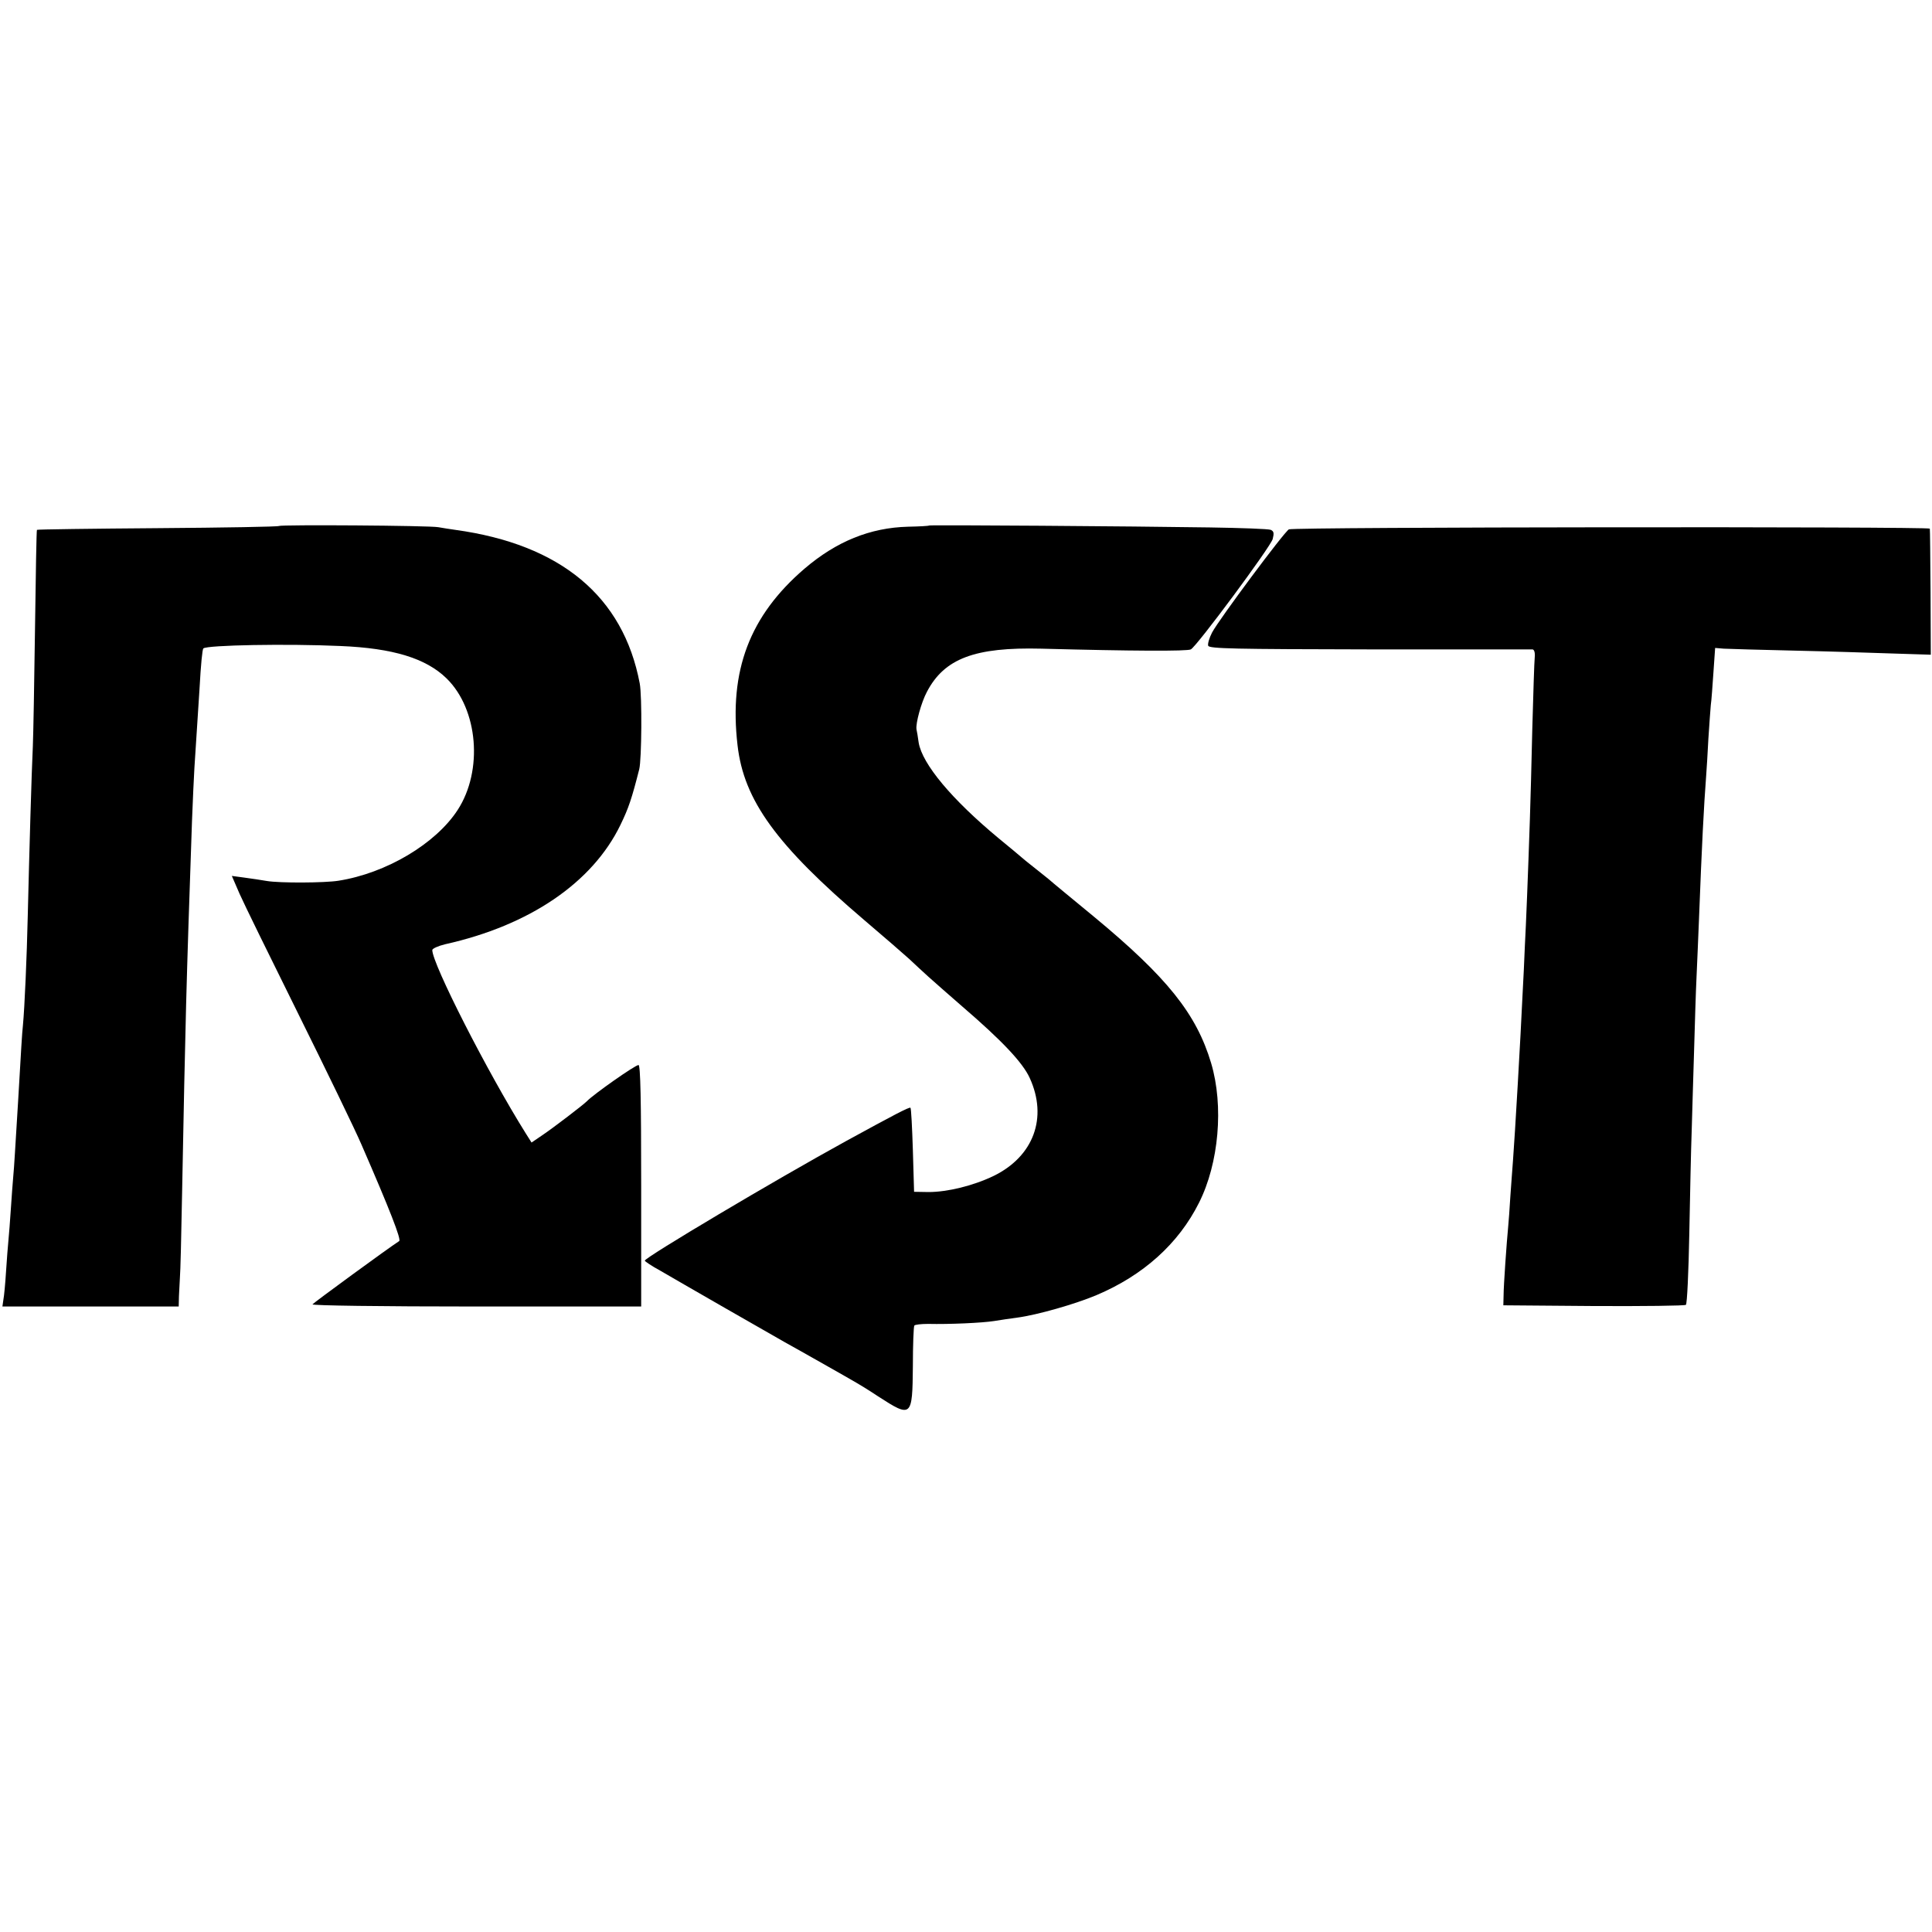
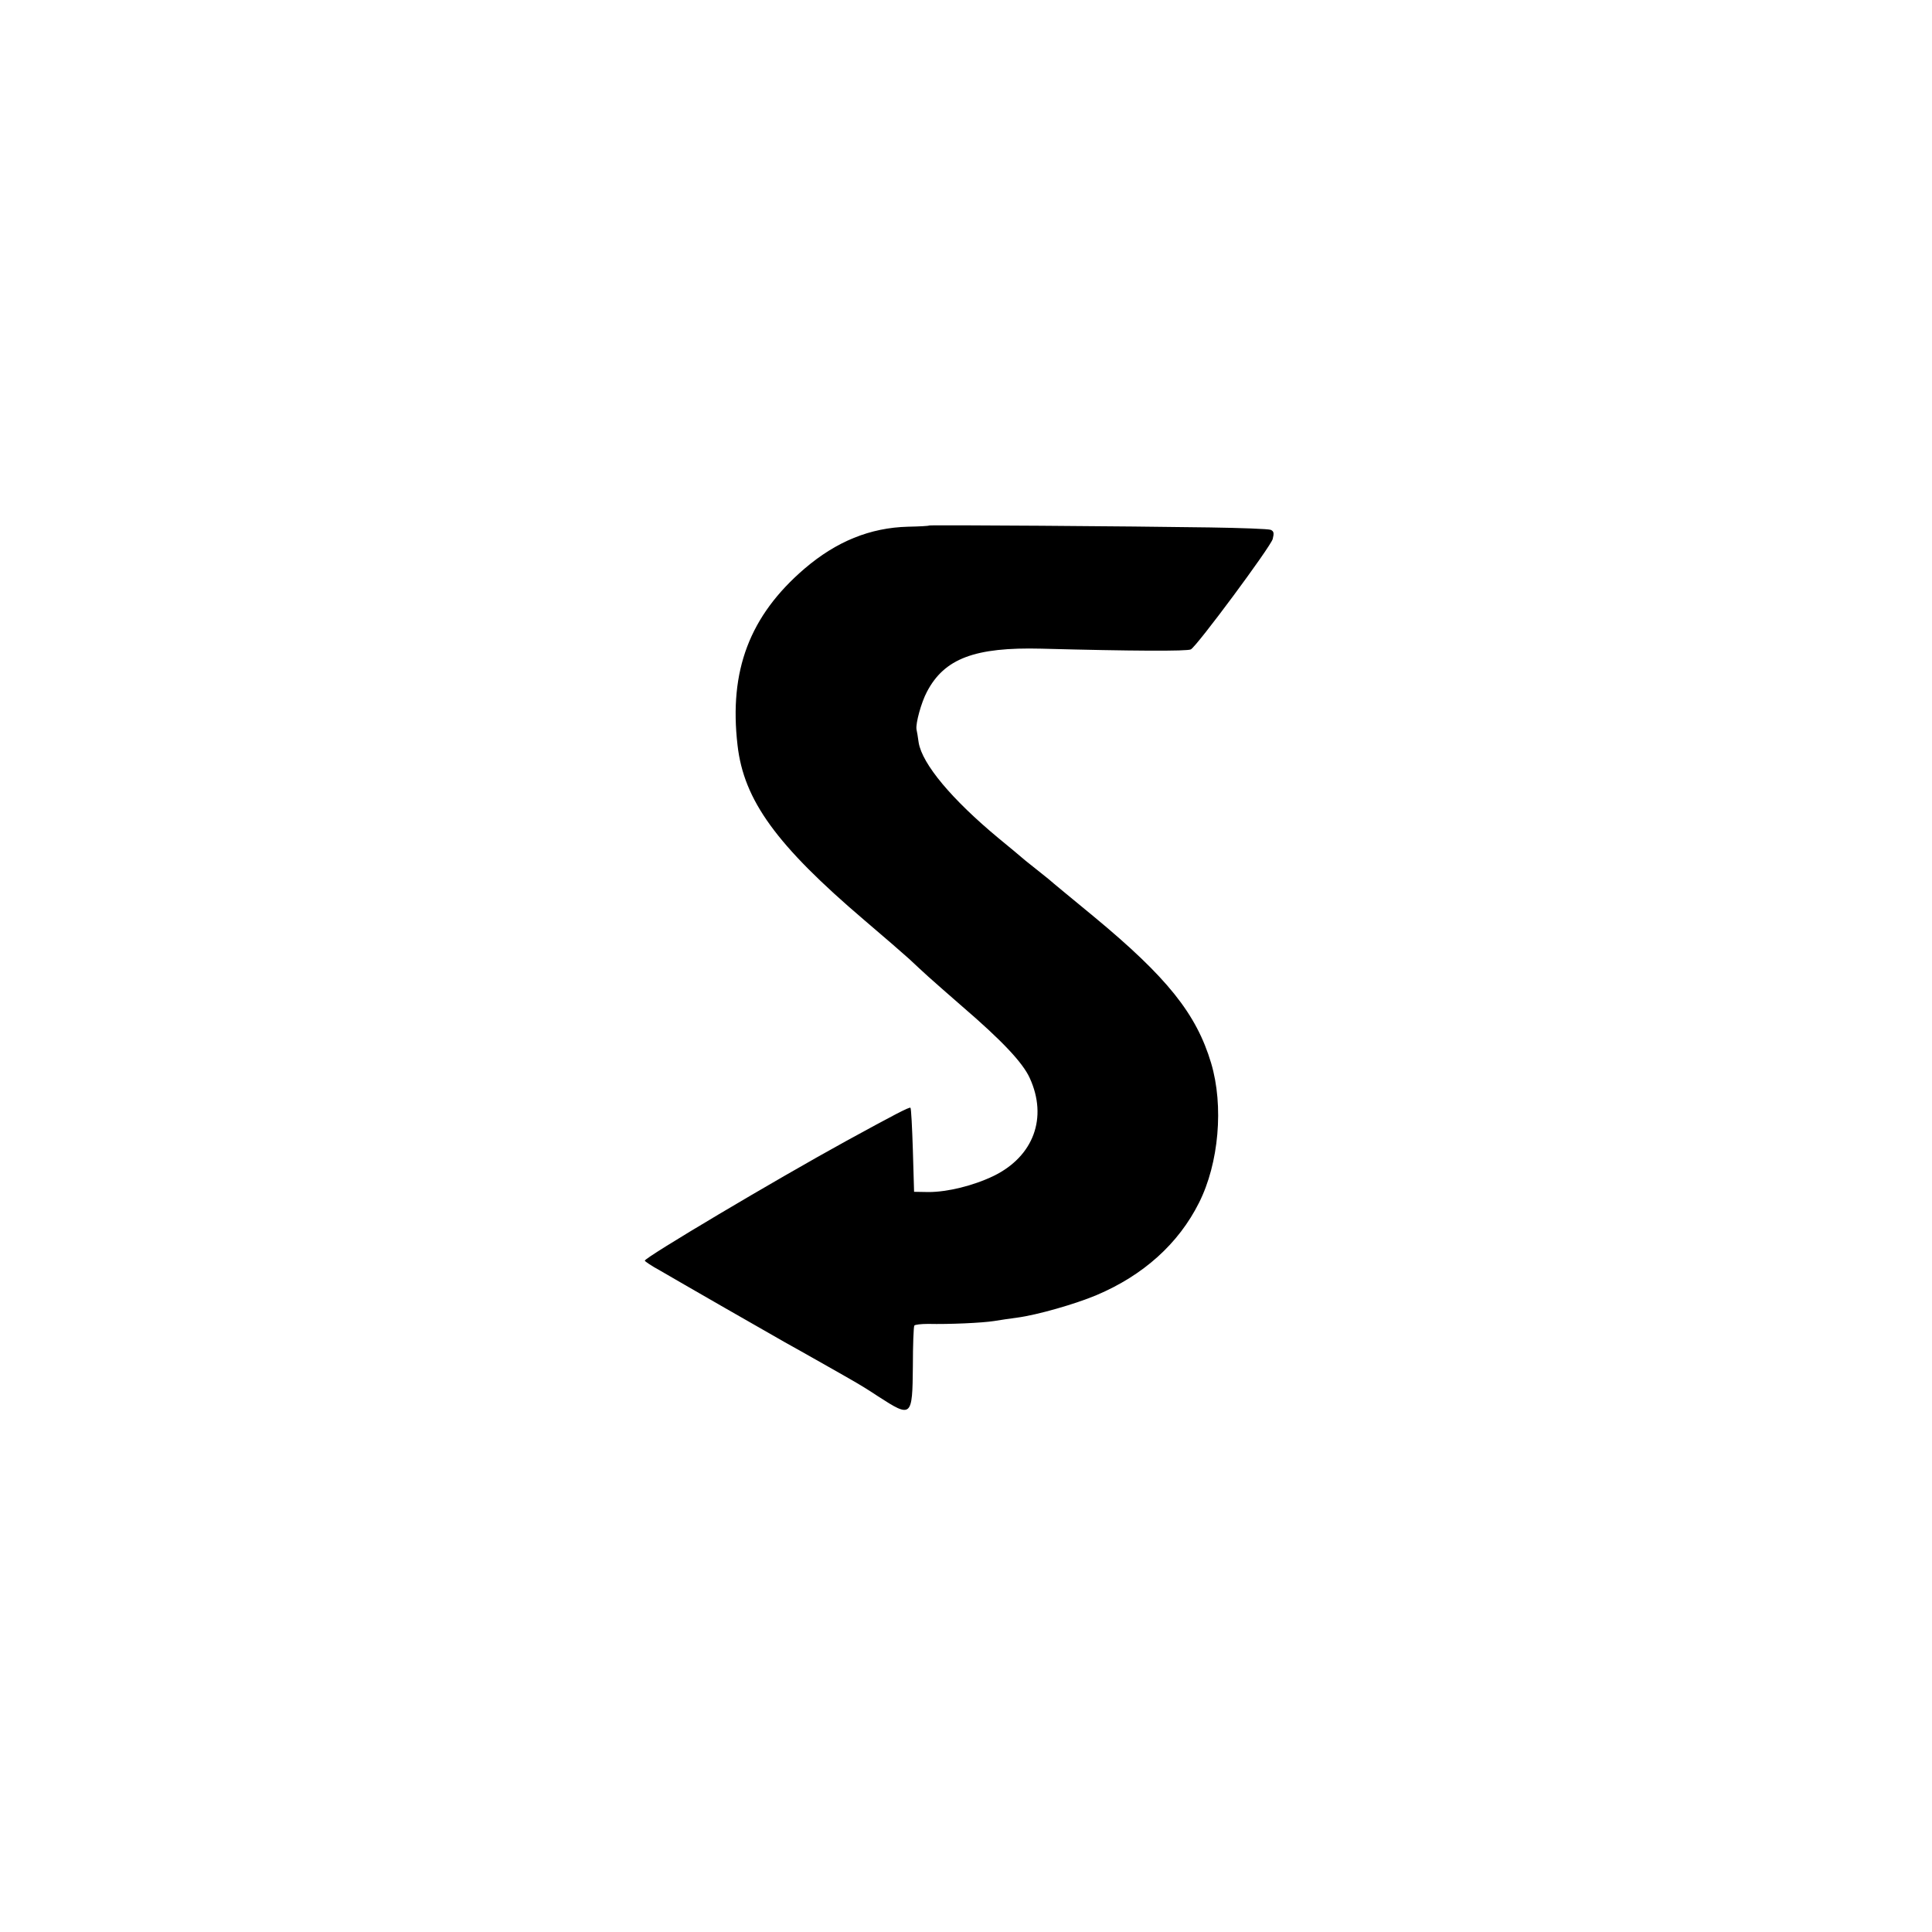
<svg xmlns="http://www.w3.org/2000/svg" version="1.0" width="800pt" height="800pt" viewBox="0 0 800 800" preserveAspectRatio="xMidYMid meet">
  <g transform="translate(0,800) scale(0.1,-0.1)" fill="#000000" stroke="none">
-     <path d="M1155 5822 c-2 -3 -228 -7 -502 -9 -273 -2 -498 -5 -500 -7 -2 -1 -5 -185 -8 -407 -3 -222 -7 -442 -9 -489 -5 -99 -15 -447 -21 -700 -4 -175 -13 -380 -20 -455 -4 -36 -7 -93 -20 -315 -13 -208 -16 -269 -20 -310 -2 -25 -7 -85 -10 -135 -3 -49 -8 -108 -10 -130 -2 -22 -7 -80 -10 -130 -3 -49 -8 -102 -11 -117 l-4 -28 365 0 365 0 1 43 c1 23 3 58 4 77 2 19 6 177 9 350 14 728 17 848 41 1540 3 85 8 184 10 220 6 89 15 229 21 325 6 110 12 166 16 170 15 14 348 20 568 10 218 -9 354 -51 439 -134 131 -128 152 -382 46 -545 -91 -140 -296 -262 -494 -293 -57 -9 -242 -10 -296 -1 -22 4 -64 10 -93 14 l-52 7 32 -74 c18 -41 128 -265 244 -499 116 -234 234 -477 261 -540 117 -269 165 -392 156 -399 -48 -31 -354 -255 -359 -262 -3 -5 283 -9 678 -9 l683 0 0 500 c0 353 -3 500 -11 500 -14 0 -186 -121 -214 -150 -12 -13 -139 -110 -182 -139 l-47 -32 -24 38 c-159 254 -387 702 -387 759 0 6 24 17 53 24 350 78 610 255 726 494 34 70 47 109 78 231 10 41 12 302 2 355 -68 360 -327 576 -764 636 -22 3 -53 8 -70 11 -36 7 -653 11 -660 5z" />
    <path d="M3847 5824 c-1 -2 -40 -4 -87 -5 -157 -4 -297 -61 -429 -174 -227 -195 -313 -422 -277 -731 26 -228 161 -414 526 -725 80 -68 163 -140 185 -160 22 -21 58 -54 80 -74 22 -20 85 -75 140 -123 164 -141 250 -232 279 -296 75 -164 16 -324 -149 -405 -85 -41 -192 -67 -270 -67 l-60 1 -5 172 c-3 94 -7 173 -10 176 -5 4 -73 -32 -265 -137 -297 -163 -835 -483 -835 -496 0 -3 28 -22 63 -41 34 -20 154 -89 267 -154 113 -65 225 -129 250 -143 25 -14 97 -54 160 -90 63 -36 124 -70 135 -77 11 -6 52 -31 91 -57 139 -90 142 -87 144 124 0 89 3 165 6 169 2 4 28 7 57 7 88 -2 223 4 274 12 26 4 69 11 95 14 83 11 240 56 328 93 194 82 340 213 425 383 82 163 103 400 50 578 -61 204 -182 355 -485 606 -91 75 -175 144 -187 155 -12 10 -41 33 -65 52 -23 18 -45 36 -48 39 -3 3 -45 38 -95 79 -194 161 -316 307 -331 396 -3 22 -7 47 -9 55 -4 25 20 112 43 155 72 138 198 186 474 179 377 -10 604 -11 619 -3 25 13 329 423 339 457 6 24 5 32 -8 38 -10 4 -123 8 -252 10 -322 5 -1160 11 -1163 8z" />
-     <path d="M5337 5808 c-20 -11 -290 -374 -318 -427 -12 -23 -19 -48 -16 -55 5 -12 106 -14 669 -15 365 0 668 0 674 0 7 -1 11 -14 9 -33 -2 -18 -6 -150 -10 -293 -3 -143 -8 -312 -10 -375 -8 -238 -16 -438 -21 -530 -2 -52 -6 -138 -9 -190 -9 -194 -32 -591 -40 -695 -3 -33 -7 -100 -11 -150 -3 -49 -7 -106 -9 -125 -6 -61 -19 -243 -19 -285 l-1 -40 374 -3 c206 -1 378 1 382 5 5 5 11 136 14 293 3 157 7 350 10 430 2 80 7 231 10 335 3 105 7 240 10 300 3 61 7 166 10 235 12 313 20 468 30 600 2 25 6 92 9 150 4 58 8 121 10 140 3 19 7 80 11 136 l7 101 36 -3 c21 -1 151 -5 289 -8 139 -3 324 -9 410 -12 l158 -5 -1 258 c-1 142 -2 261 -3 264 -2 9 -2637 7 -2654 -3z" />
  </g>
</svg>